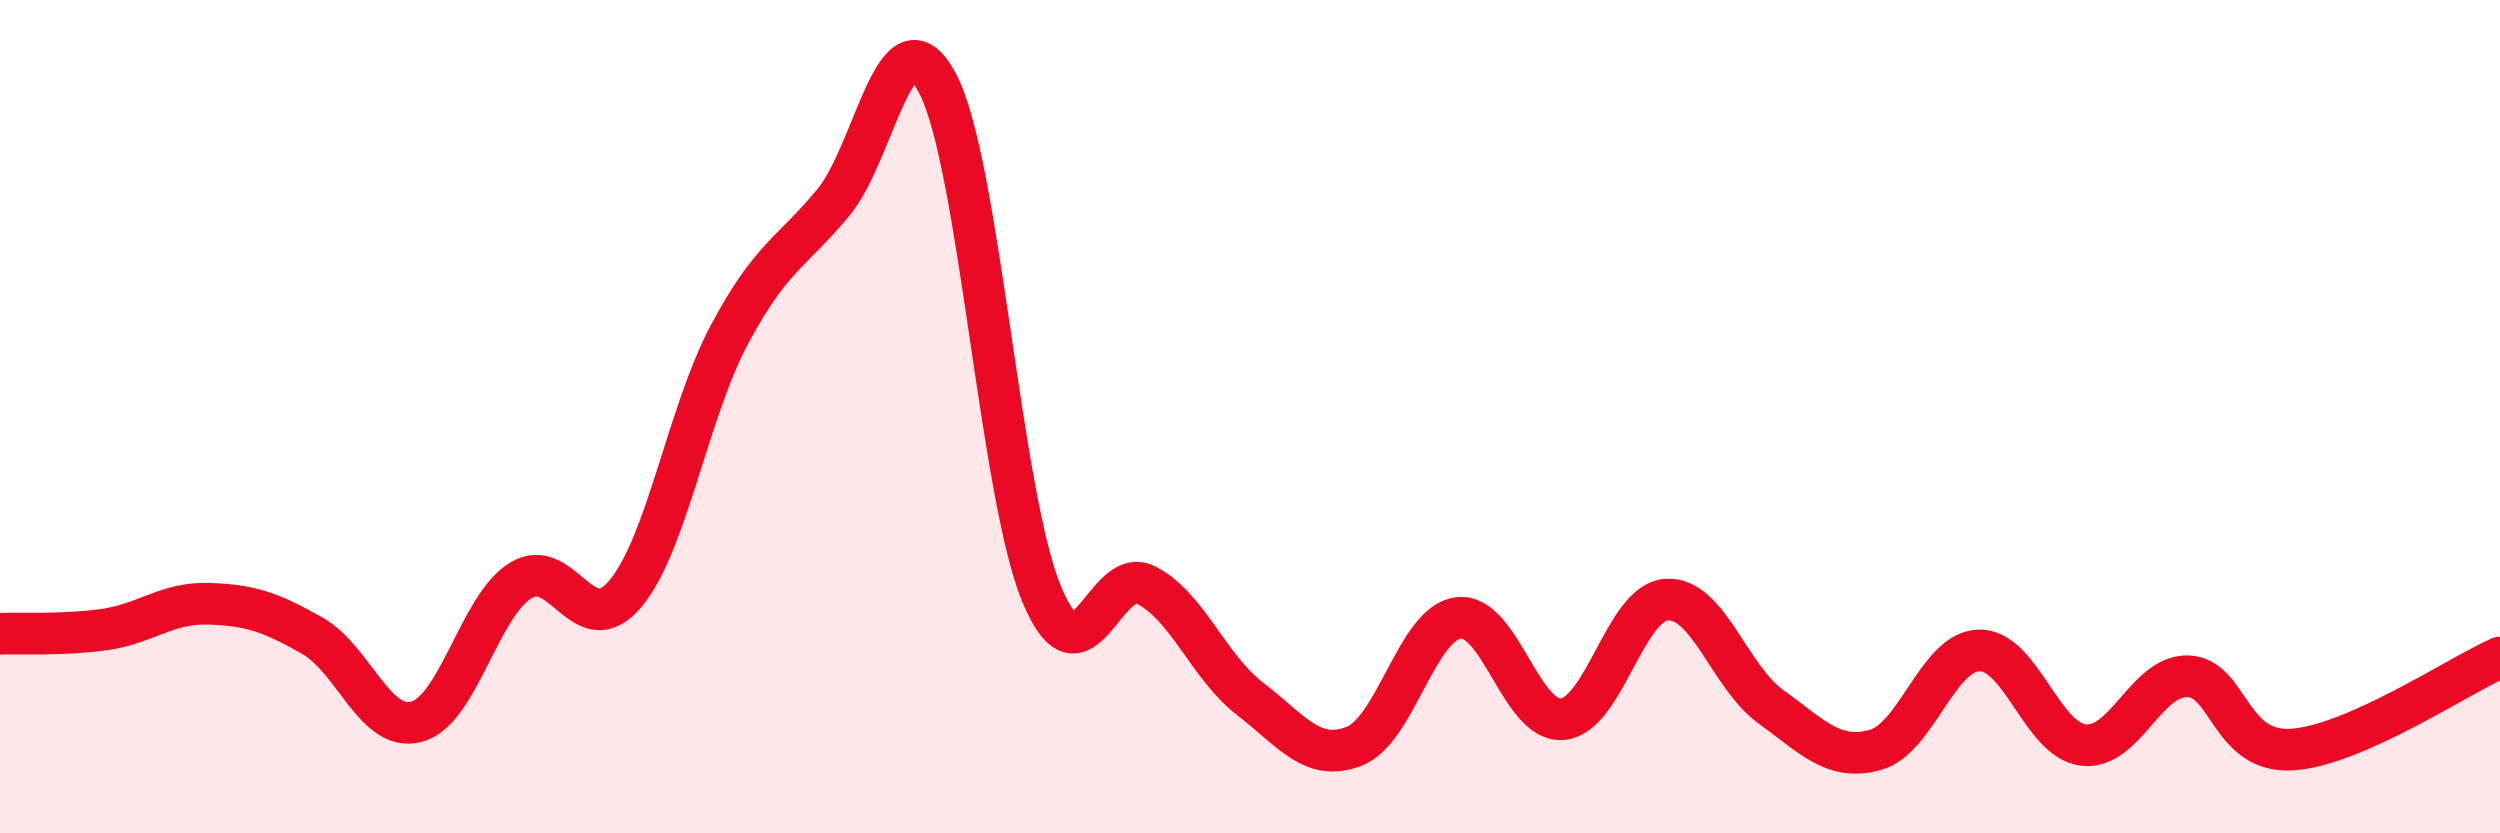
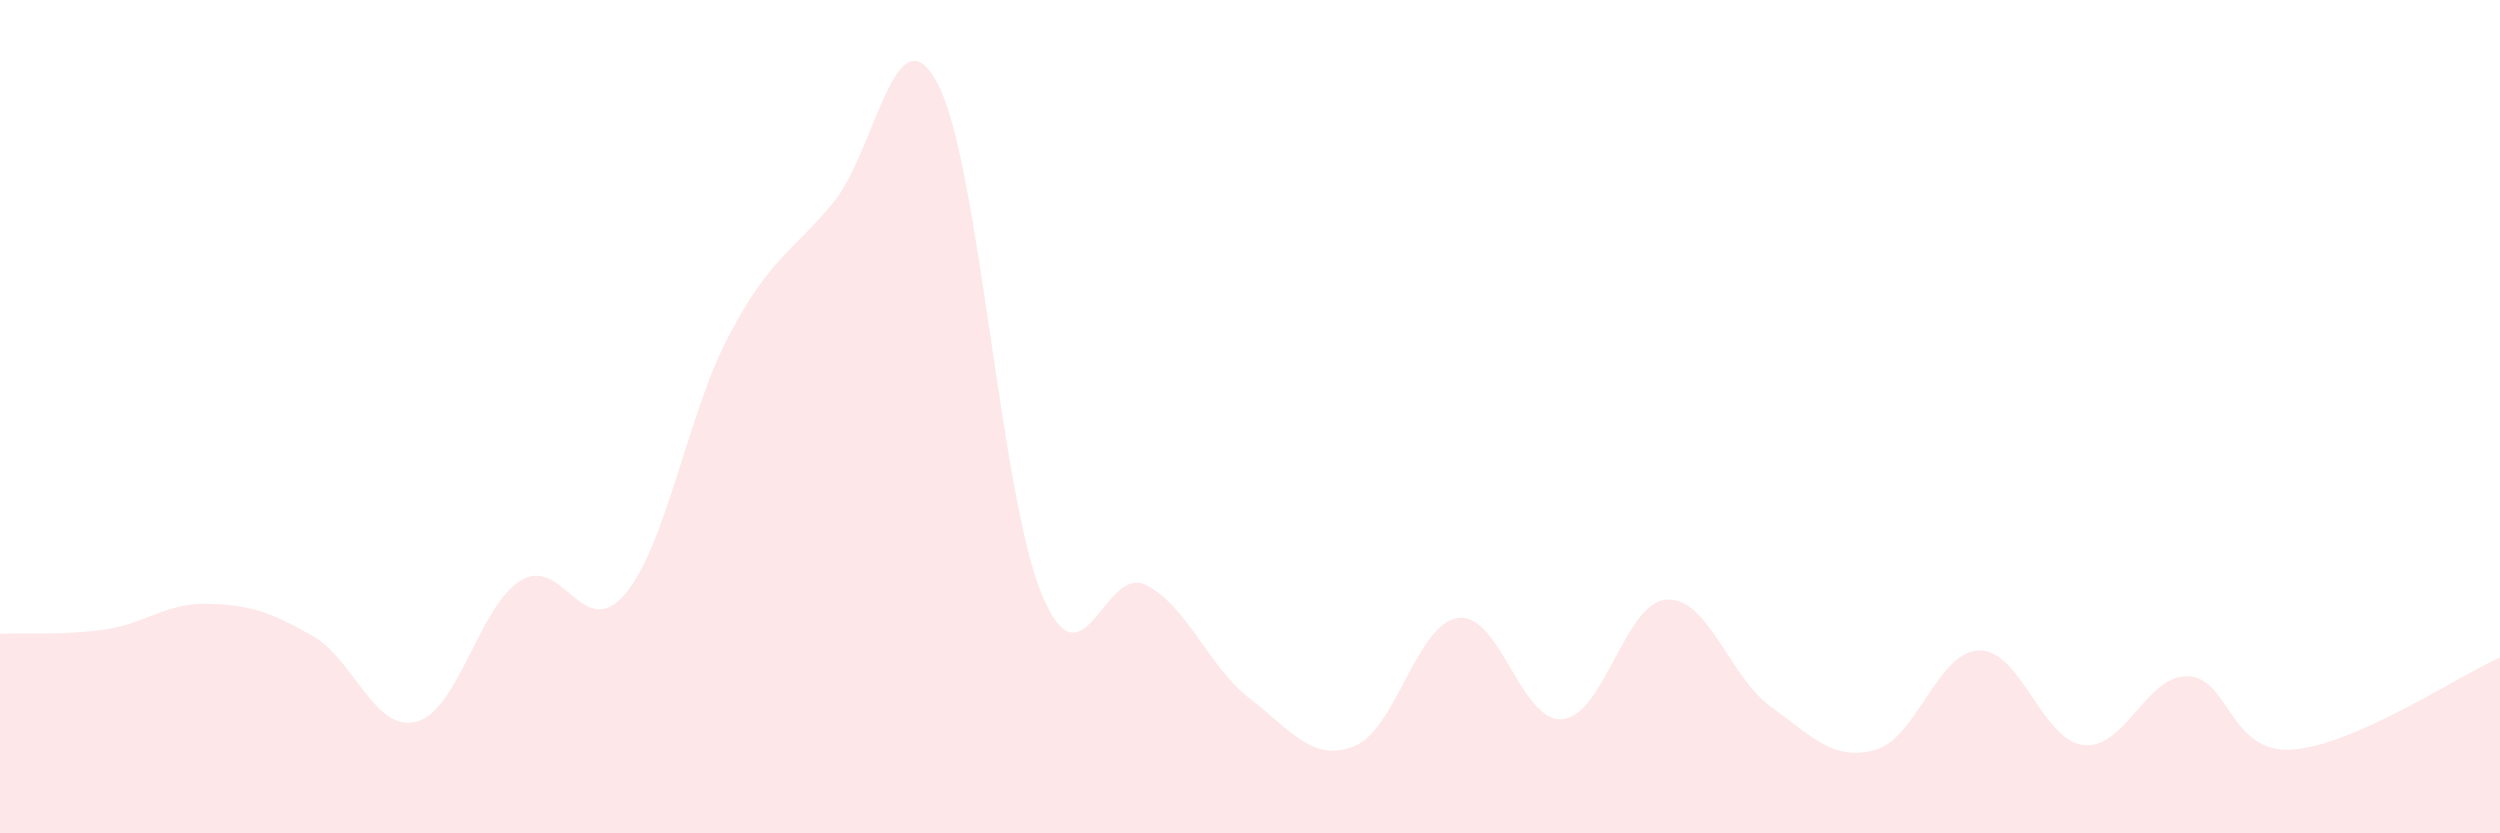
<svg xmlns="http://www.w3.org/2000/svg" width="60" height="20" viewBox="0 0 60 20">
  <path d="M 0,15.21 C 0.5,15.19 1.5,15.25 2.5,15.11 C 3.5,14.97 4,14.46 5,14.49 C 6,14.52 6.5,14.69 7.5,15.26 C 8.5,15.83 9,17.59 10,17.32 C 11,17.05 11.5,14.54 12.5,13.93 C 13.5,13.32 14,15.44 15,14.26 C 16,13.08 16.5,9.92 17.5,8.04 C 18.5,6.16 19,6.07 20,4.86 C 21,3.65 21.5,0.12 22.5,2 C 23.5,3.88 24,11.85 25,14.26 C 26,16.67 26.5,13.54 27.5,14.04 C 28.5,14.54 29,16 30,16.77 C 31,17.54 31.5,18.3 32.5,17.91 C 33.5,17.52 34,14.96 35,14.83 C 36,14.7 36.5,17.35 37.5,17.26 C 38.5,17.17 39,14.45 40,14.39 C 41,14.33 41.5,16.24 42.5,16.96 C 43.5,17.68 44,18.27 45,18 C 46,17.73 46.5,15.63 47.5,15.61 C 48.5,15.59 49,17.76 50,17.88 C 51,18 51.5,16.21 52.5,16.23 C 53.5,16.25 53.5,18.08 55,17.99 C 56.5,17.9 59,16.22 60,15.78L60 20L0 20Z" fill="#EB0A25" opacity="0.1" stroke-linecap="round" stroke-linejoin="round" />
-   <path d="M 0,15.21 C 0.5,15.19 1.5,15.25 2.5,15.11 C 3.5,14.97 4,14.46 5,14.49 C 6,14.52 6.5,14.69 7.5,15.26 C 8.5,15.83 9,17.59 10,17.32 C 11,17.05 11.5,14.54 12.5,13.93 C 13.5,13.32 14,15.44 15,14.26 C 16,13.08 16.5,9.92 17.5,8.04 C 18.5,6.16 19,6.07 20,4.86 C 21,3.65 21.5,0.12 22.5,2 C 23.5,3.88 24,11.85 25,14.26 C 26,16.67 26.5,13.54 27.5,14.04 C 28.5,14.54 29,16 30,16.77 C 31,17.54 31.5,18.3 32.5,17.91 C 33.5,17.52 34,14.96 35,14.83 C 36,14.7 36.5,17.35 37.5,17.26 C 38.5,17.17 39,14.45 40,14.39 C 41,14.33 41.5,16.24 42.5,16.96 C 43.5,17.68 44,18.27 45,18 C 46,17.73 46.5,15.63 47.5,15.61 C 48.5,15.59 49,17.76 50,17.88 C 51,18 51.5,16.21 52.5,16.23 C 53.5,16.25 53.5,18.08 55,17.99 C 56.5,17.9 59,16.22 60,15.78" stroke="#EB0A25" stroke-width="1" fill="none" stroke-linecap="round" stroke-linejoin="round" />
</svg>